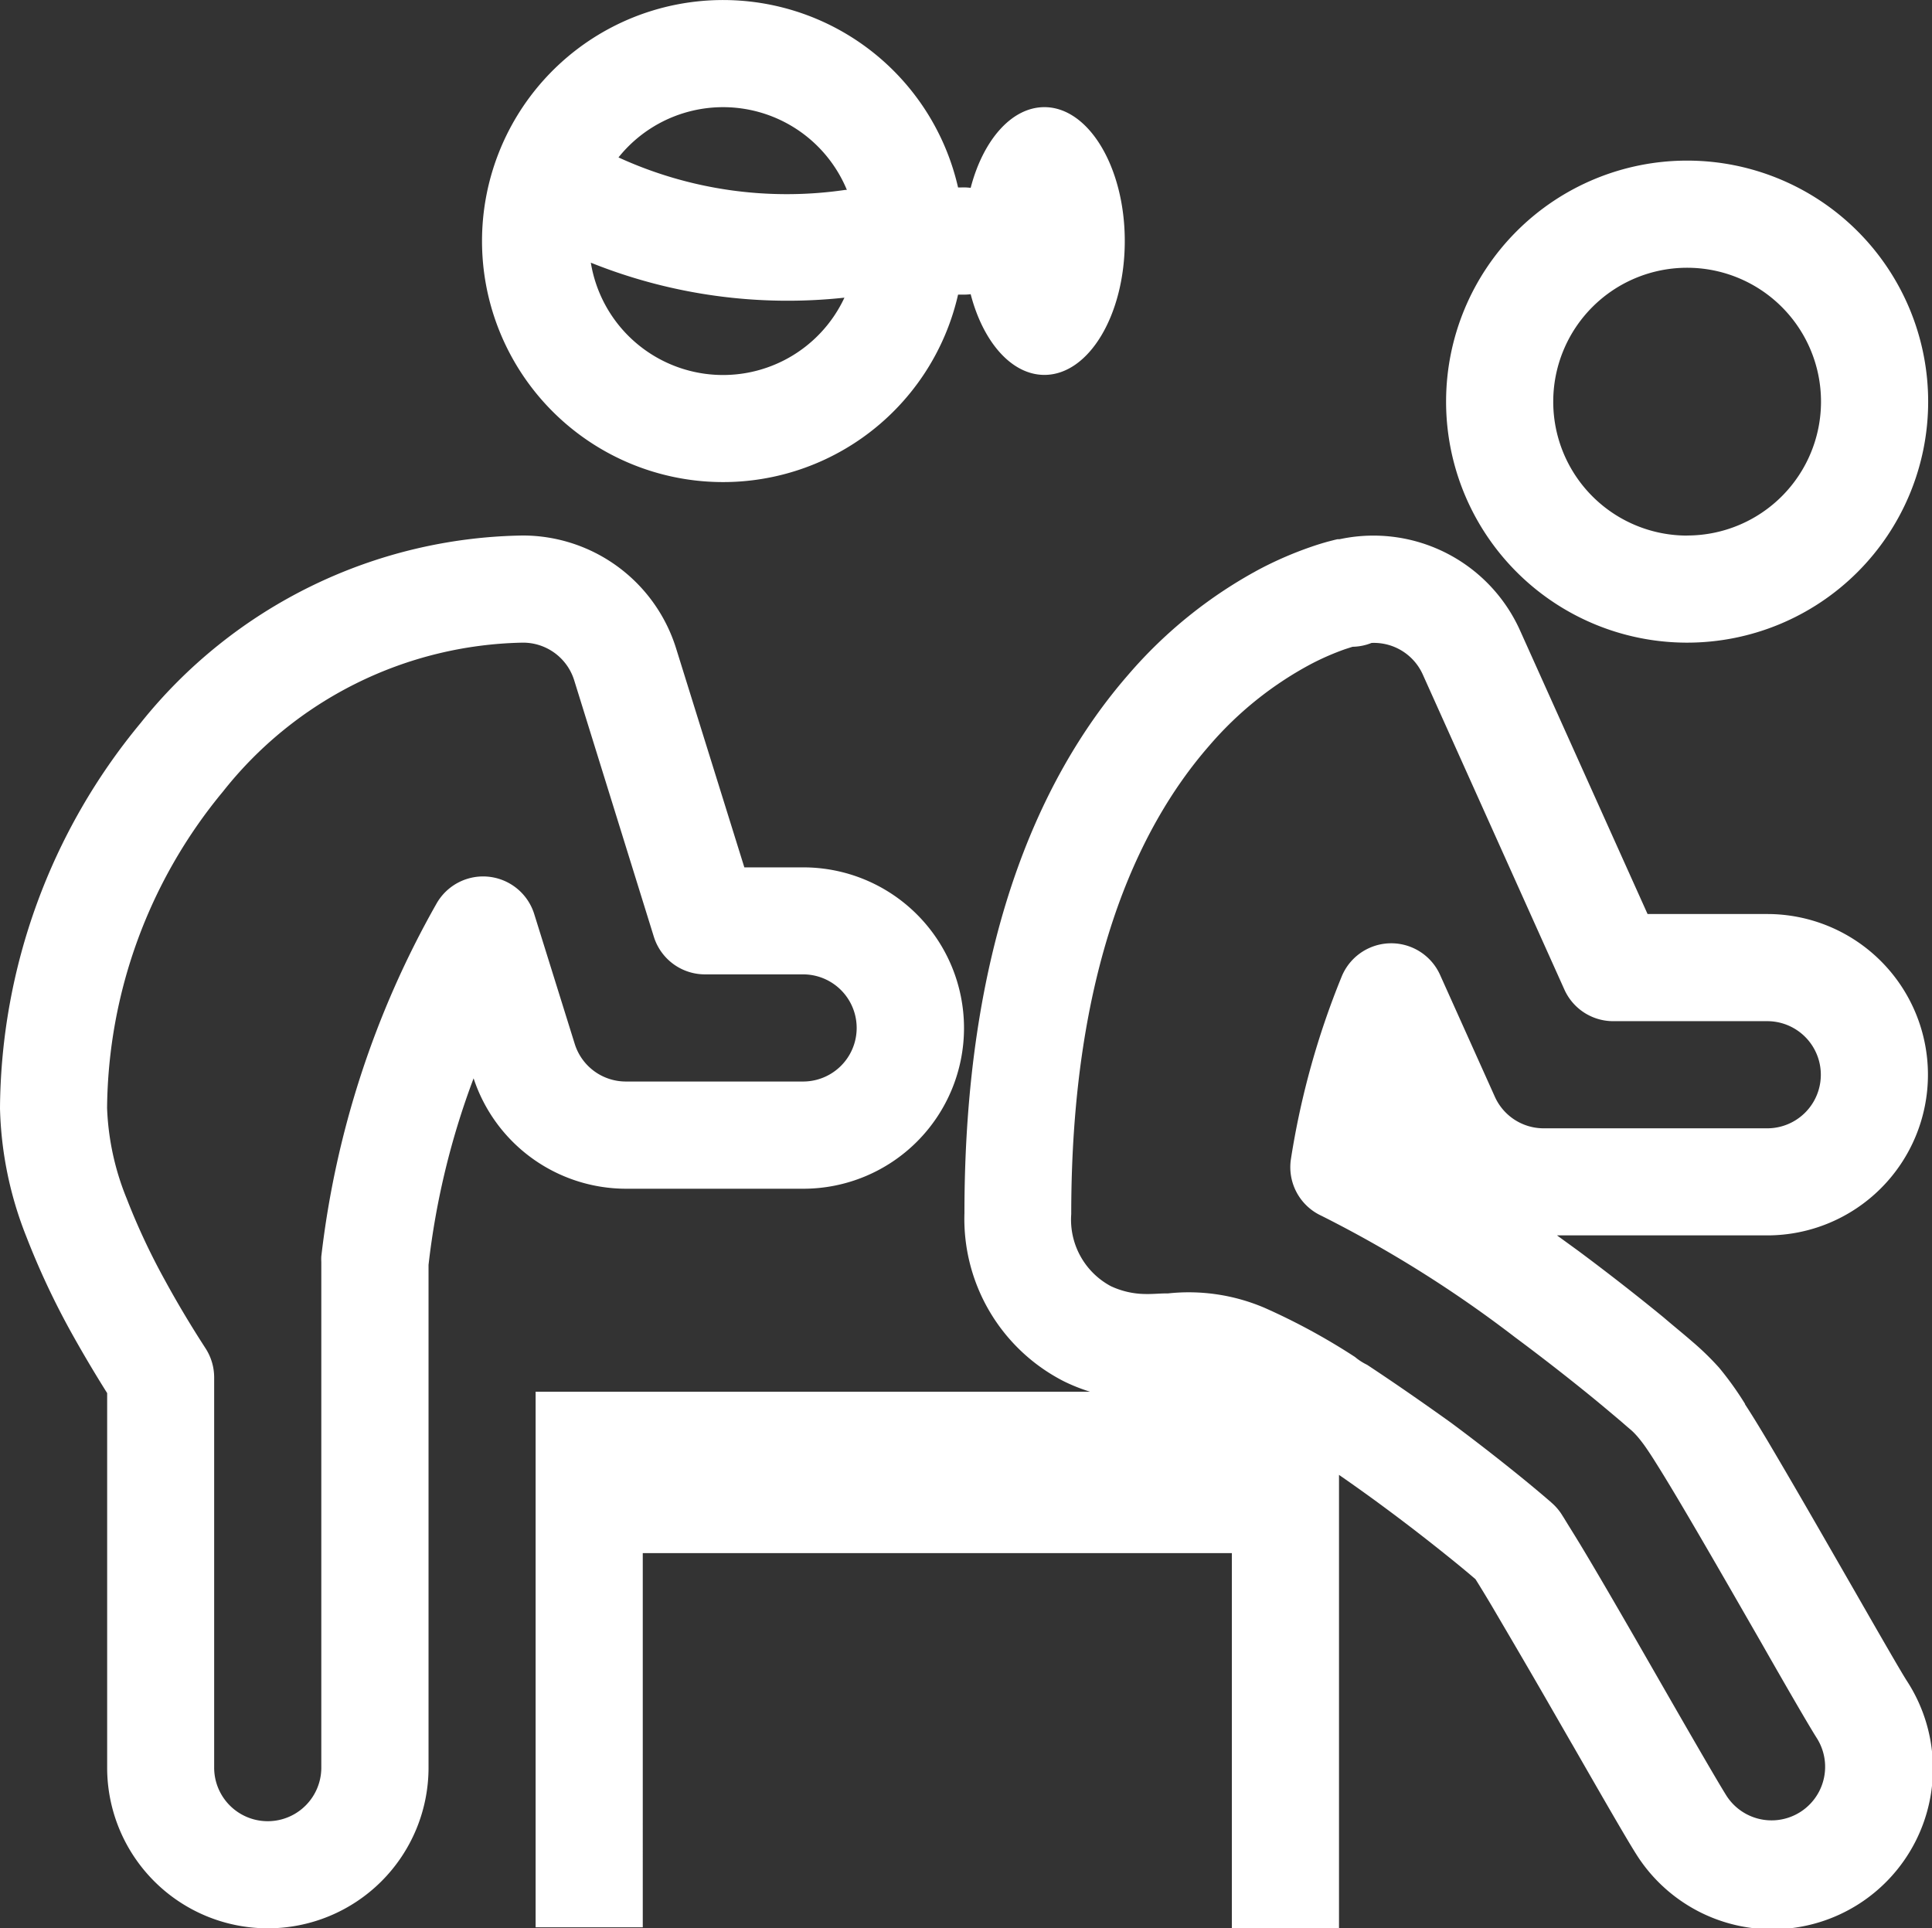
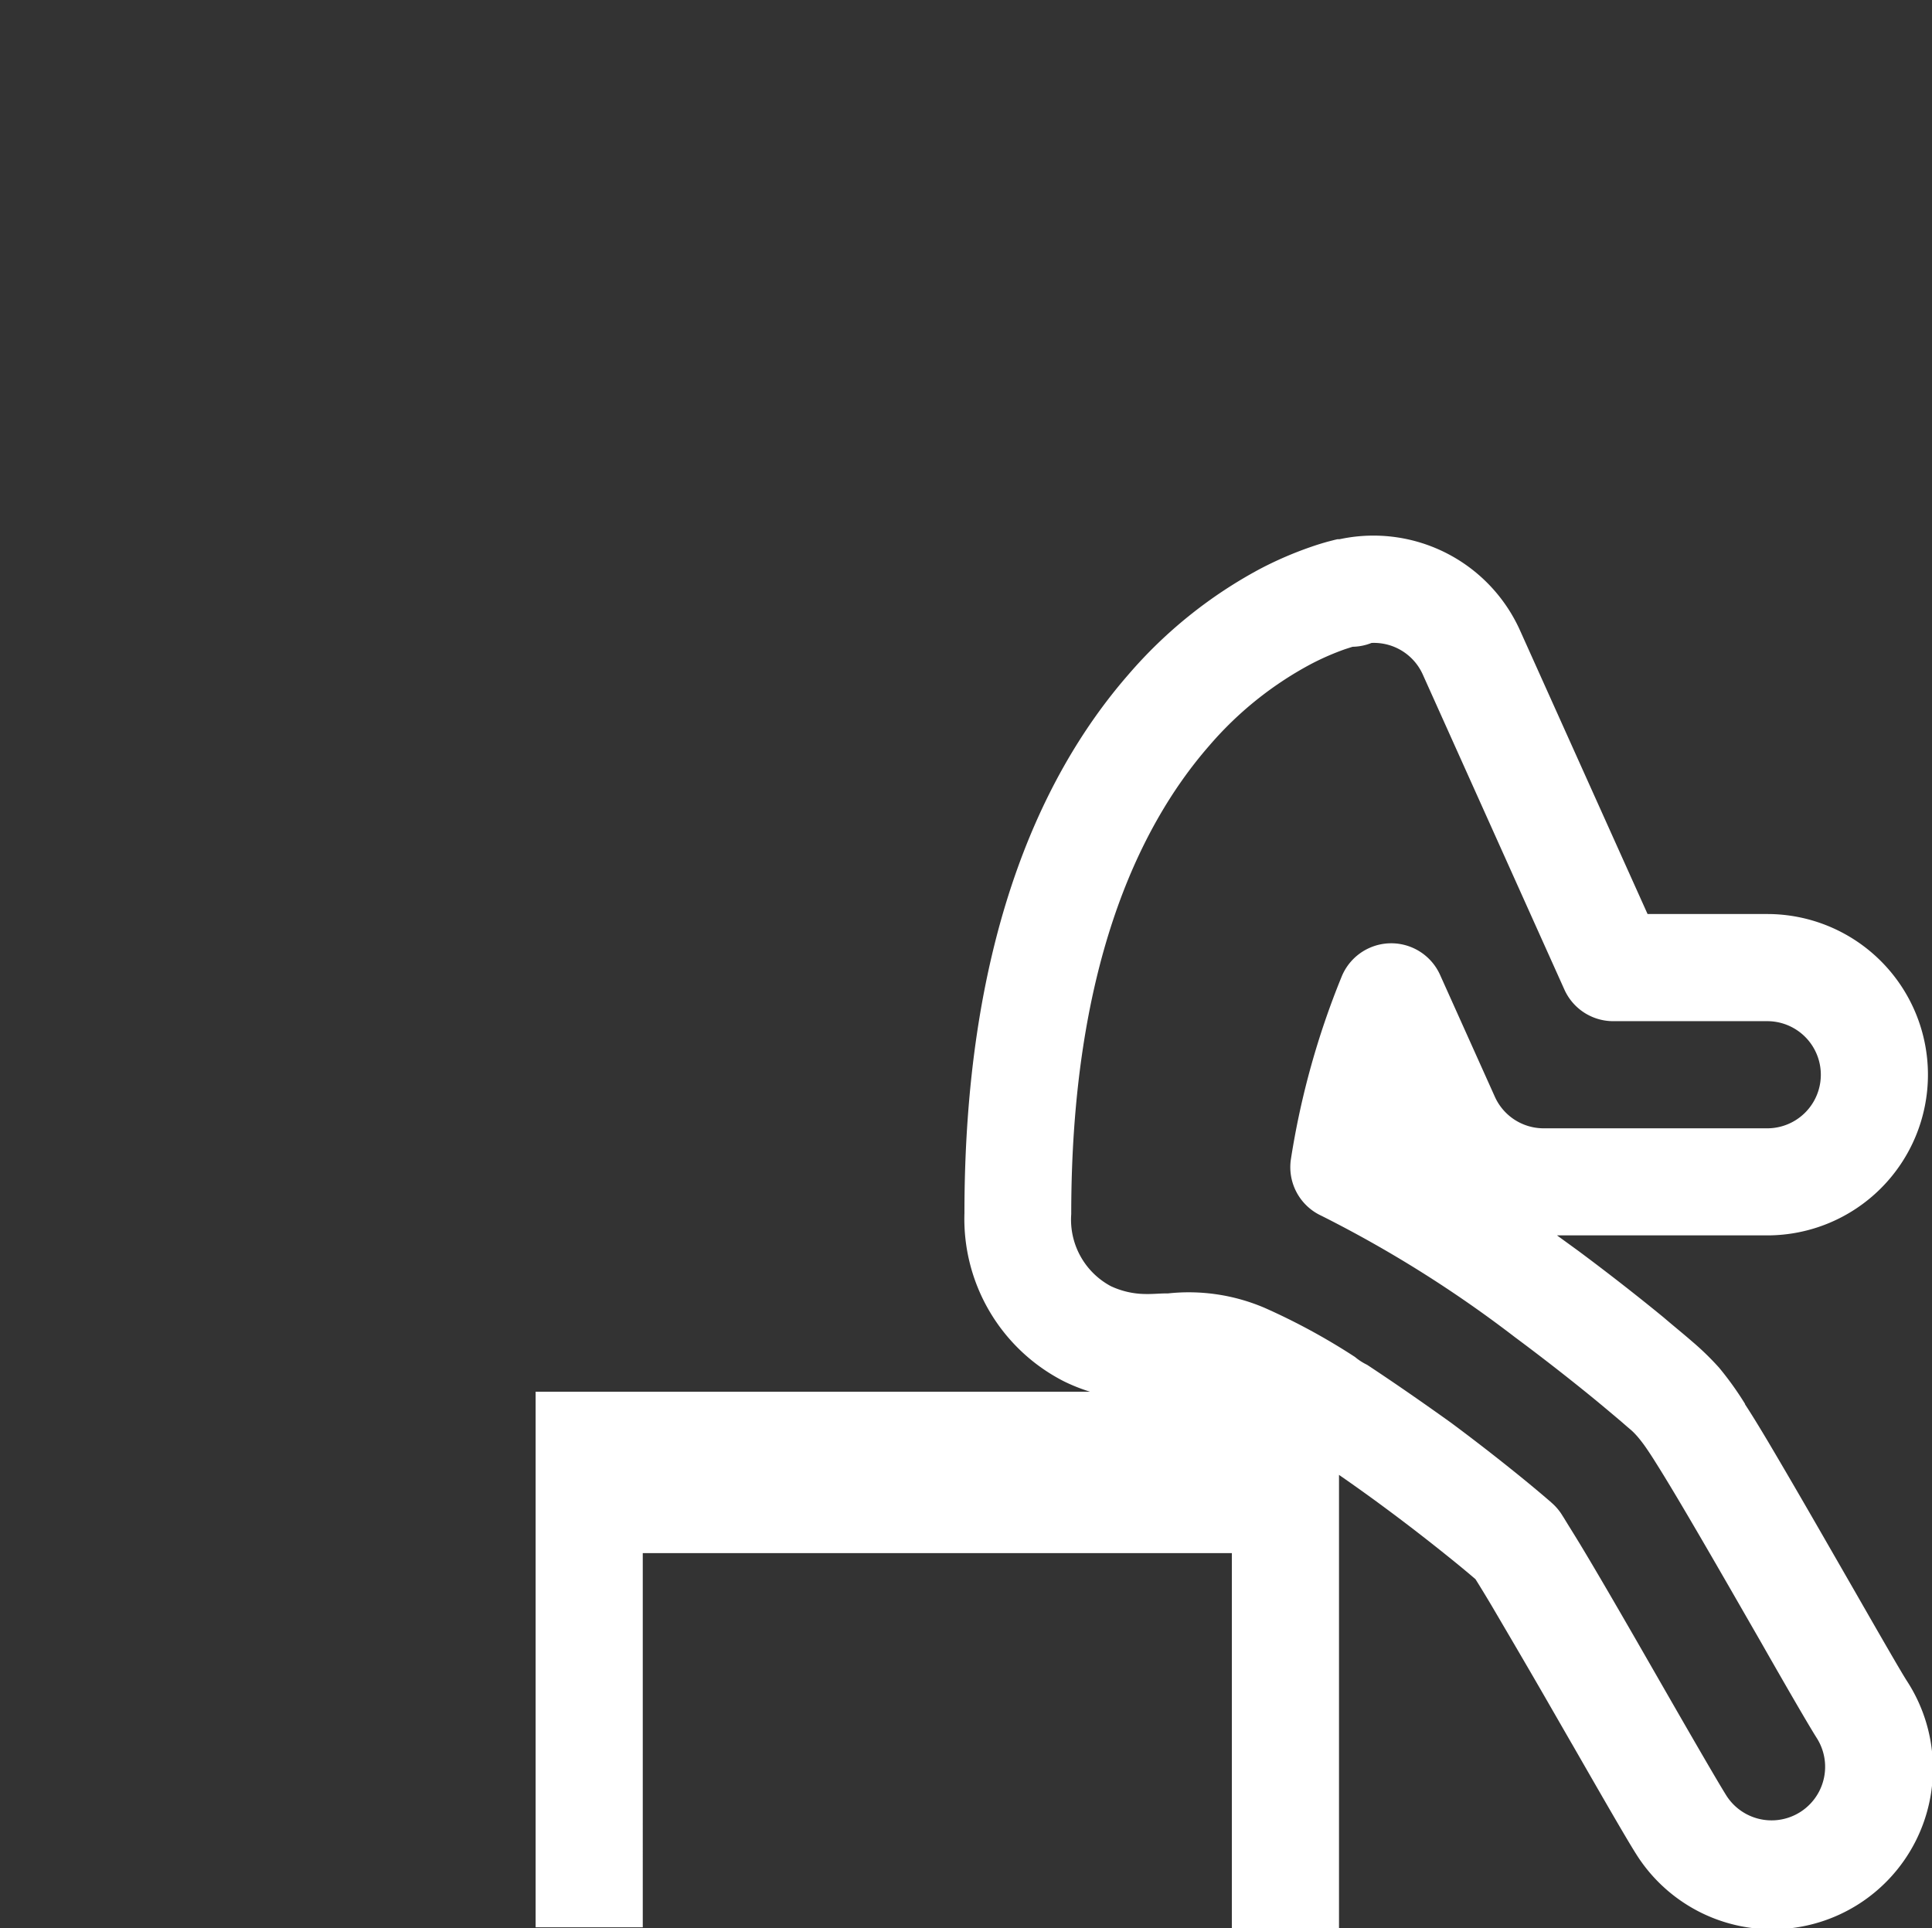
<svg xmlns="http://www.w3.org/2000/svg" width="26.667" height="26.614" viewBox="0 0 26.667 26.614">
  <rect x="0" y="0" width="26.667" height="26.614" fill="#333333" stroke="none" />
  <g id="outpatient" transform="translate(-6 -6)">
-     <path id="Path_2570" data-name="Path 2570" d="M19.224,8.588a3.327,3.327,0,1,0,0,1.479h.083a.738.738,0,0,0,.091-.006c.17.656.562,1.114,1.018,1.114.612,0,1.109-.827,1.109-1.848s-.5-1.848-1.109-1.848c-.456,0-.848.459-1.018,1.114a.748.748,0,0,0-.091-.006Zm-1.569,1.522a1.849,1.849,0,0,1-3.5-.484A7.289,7.289,0,0,0,17.655,10.109ZM14.537,8.173a1.849,1.849,0,0,1,3.152.448H17.67A5.574,5.574,0,0,1,14.537,8.173ZM7.942,15.979a6.879,6.879,0,0,1,5.273-2.587,2.218,2.218,0,0,1,2.117,1.558l.942,3.023h.814a2.218,2.218,0,1,1,0,4.436H14.643a2.218,2.218,0,0,1-2.106-1.524,10.74,10.74,0,0,0-.622,2.575V30.4a2.218,2.218,0,1,1-4.436,0V25.23c-.143-.227-.319-.519-.5-.845a10.717,10.717,0,0,1-.617-1.319A5.109,5.109,0,0,1,6,21.3,8.418,8.418,0,0,1,7.942,15.979Zm5.273-1.108a5.4,5.4,0,0,0-4.137,2.055,6.94,6.94,0,0,0-1.6,4.369,3.658,3.658,0,0,0,.27,1.248,9.262,9.262,0,0,0,.531,1.134c.188.345.375.65.515.868l.043.067a.739.739,0,0,1,.119.4V30.4a.739.739,0,0,0,1.479,0V23.42a.735.735,0,0,1,0-.078,12.849,12.849,0,0,1,1.588-4.865.739.739,0,0,1,1.351.141l.559,1.792a.739.739,0,0,0,.706.519h2.446a.739.739,0,0,0,0-1.479H15.731a.739.739,0,0,1-.706-.519l-1.1-3.542A.739.739,0,0,0,13.215,14.871Zm16.072,0a3.327,3.327,0,1,0-3.327-3.327A3.327,3.327,0,0,0,29.287,14.871Zm0-1.479a1.848,1.848,0,1,0-1.848-1.848A1.848,1.848,0,0,0,29.287,13.393Z" fill="#fff" fill-rule="evenodd" />
    <path id="Path_2571" data-name="Path 2571" d="M29.587,17.308a2.218,2.218,0,0,0-2.465-1.263l-.026.005h0l-.011,0-.016,0h0l-.039.009-.093.024c-.069.019-.152.044-.246.077a5.093,5.093,0,0,0-.692.3,6.342,6.342,0,0,0-1.819,1.461c-1.284,1.475-2.261,3.819-2.261,7.432a2.516,2.516,0,0,0,1.37,2.32,2.472,2.472,0,0,0,.364.145H16v7.393h1.479V30.046H25.61v5.175h1.479V28.966c.22.152.442.311.66.473.394.292.743.569,1,.779.09.074.165.137.224.188.058.092.133.215.223.366.2.341.459.781.722,1.237l.374.65,0,0,.02.034h0c.37.644.727,1.267.874,1.5a2.218,2.218,0,1,0,3.74-2.385c-.085-.133-.361-.613-.729-1.255v0l-.437-.76c-.264-.459-.534-.924-.757-1.3-.111-.186-.217-.36-.309-.5l0-.006a4.4,4.4,0,0,0-.358-.5,3.828,3.828,0,0,0-.364-.355l-.013-.011c-.105-.092-.239-.2-.391-.33-.306-.251-.713-.573-1.17-.913l-.3-.218H33a2.218,2.218,0,1,0,0-4.436H31.348Zm-2.107,10.14a.807.807,0,0,1-.171-.11,8.885,8.885,0,0,0-1.245-.677,2.665,2.665,0,0,0-1.335-.2l-.029,0c-.08,0-.191.011-.294.008a1.144,1.144,0,0,1-.468-.109,1.041,1.041,0,0,1-.545-.993c0-3.34.9-5.313,1.9-6.461a4.866,4.866,0,0,1,1.393-1.124,3.6,3.6,0,0,1,.49-.215l.1-.032a.741.741,0,0,0,.262-.053.739.739,0,0,1,.707.435L30.2,22.267a.739.739,0,0,0,.674.436H33a.739.739,0,0,1,0,1.479H29.914a.739.739,0,0,1-.674-.436l-.756-1.682a.739.739,0,0,0-1.358.023,11.237,11.237,0,0,0-.7,2.515.739.739,0,0,0,.42.787,16.632,16.632,0,0,1,2.671,1.676c.436.324.824.631,1.113.868.144.119.266.222.358.3l.007.006c.031.027.072.063.116.1s.083.081.107.109a1.911,1.911,0,0,1,.119.158c.043.063.082.123.113.173.081.128.18.29.288.471.216.362.481.819.745,1.277l.437.76v0l.025.044c.342.6.632,1.1.738,1.267a.739.739,0,1,1-1.247.795c-.125-.2-.469-.795-.86-1.476h0l-.375-.653c-.264-.458-.523-.905-.734-1.257-.105-.176-.2-.325-.267-.436l-.041-.065a.74.74,0,0,0-.132-.152l-.012-.011h0c-.078-.068-.189-.162-.325-.274-.272-.223-.64-.515-1.055-.823C28.254,27.973,27.861,27.7,27.479,27.448Z" transform="translate(-2.607 -2.607)" fill="#fff" fill-rule="evenodd" />
  </g>
</svg>